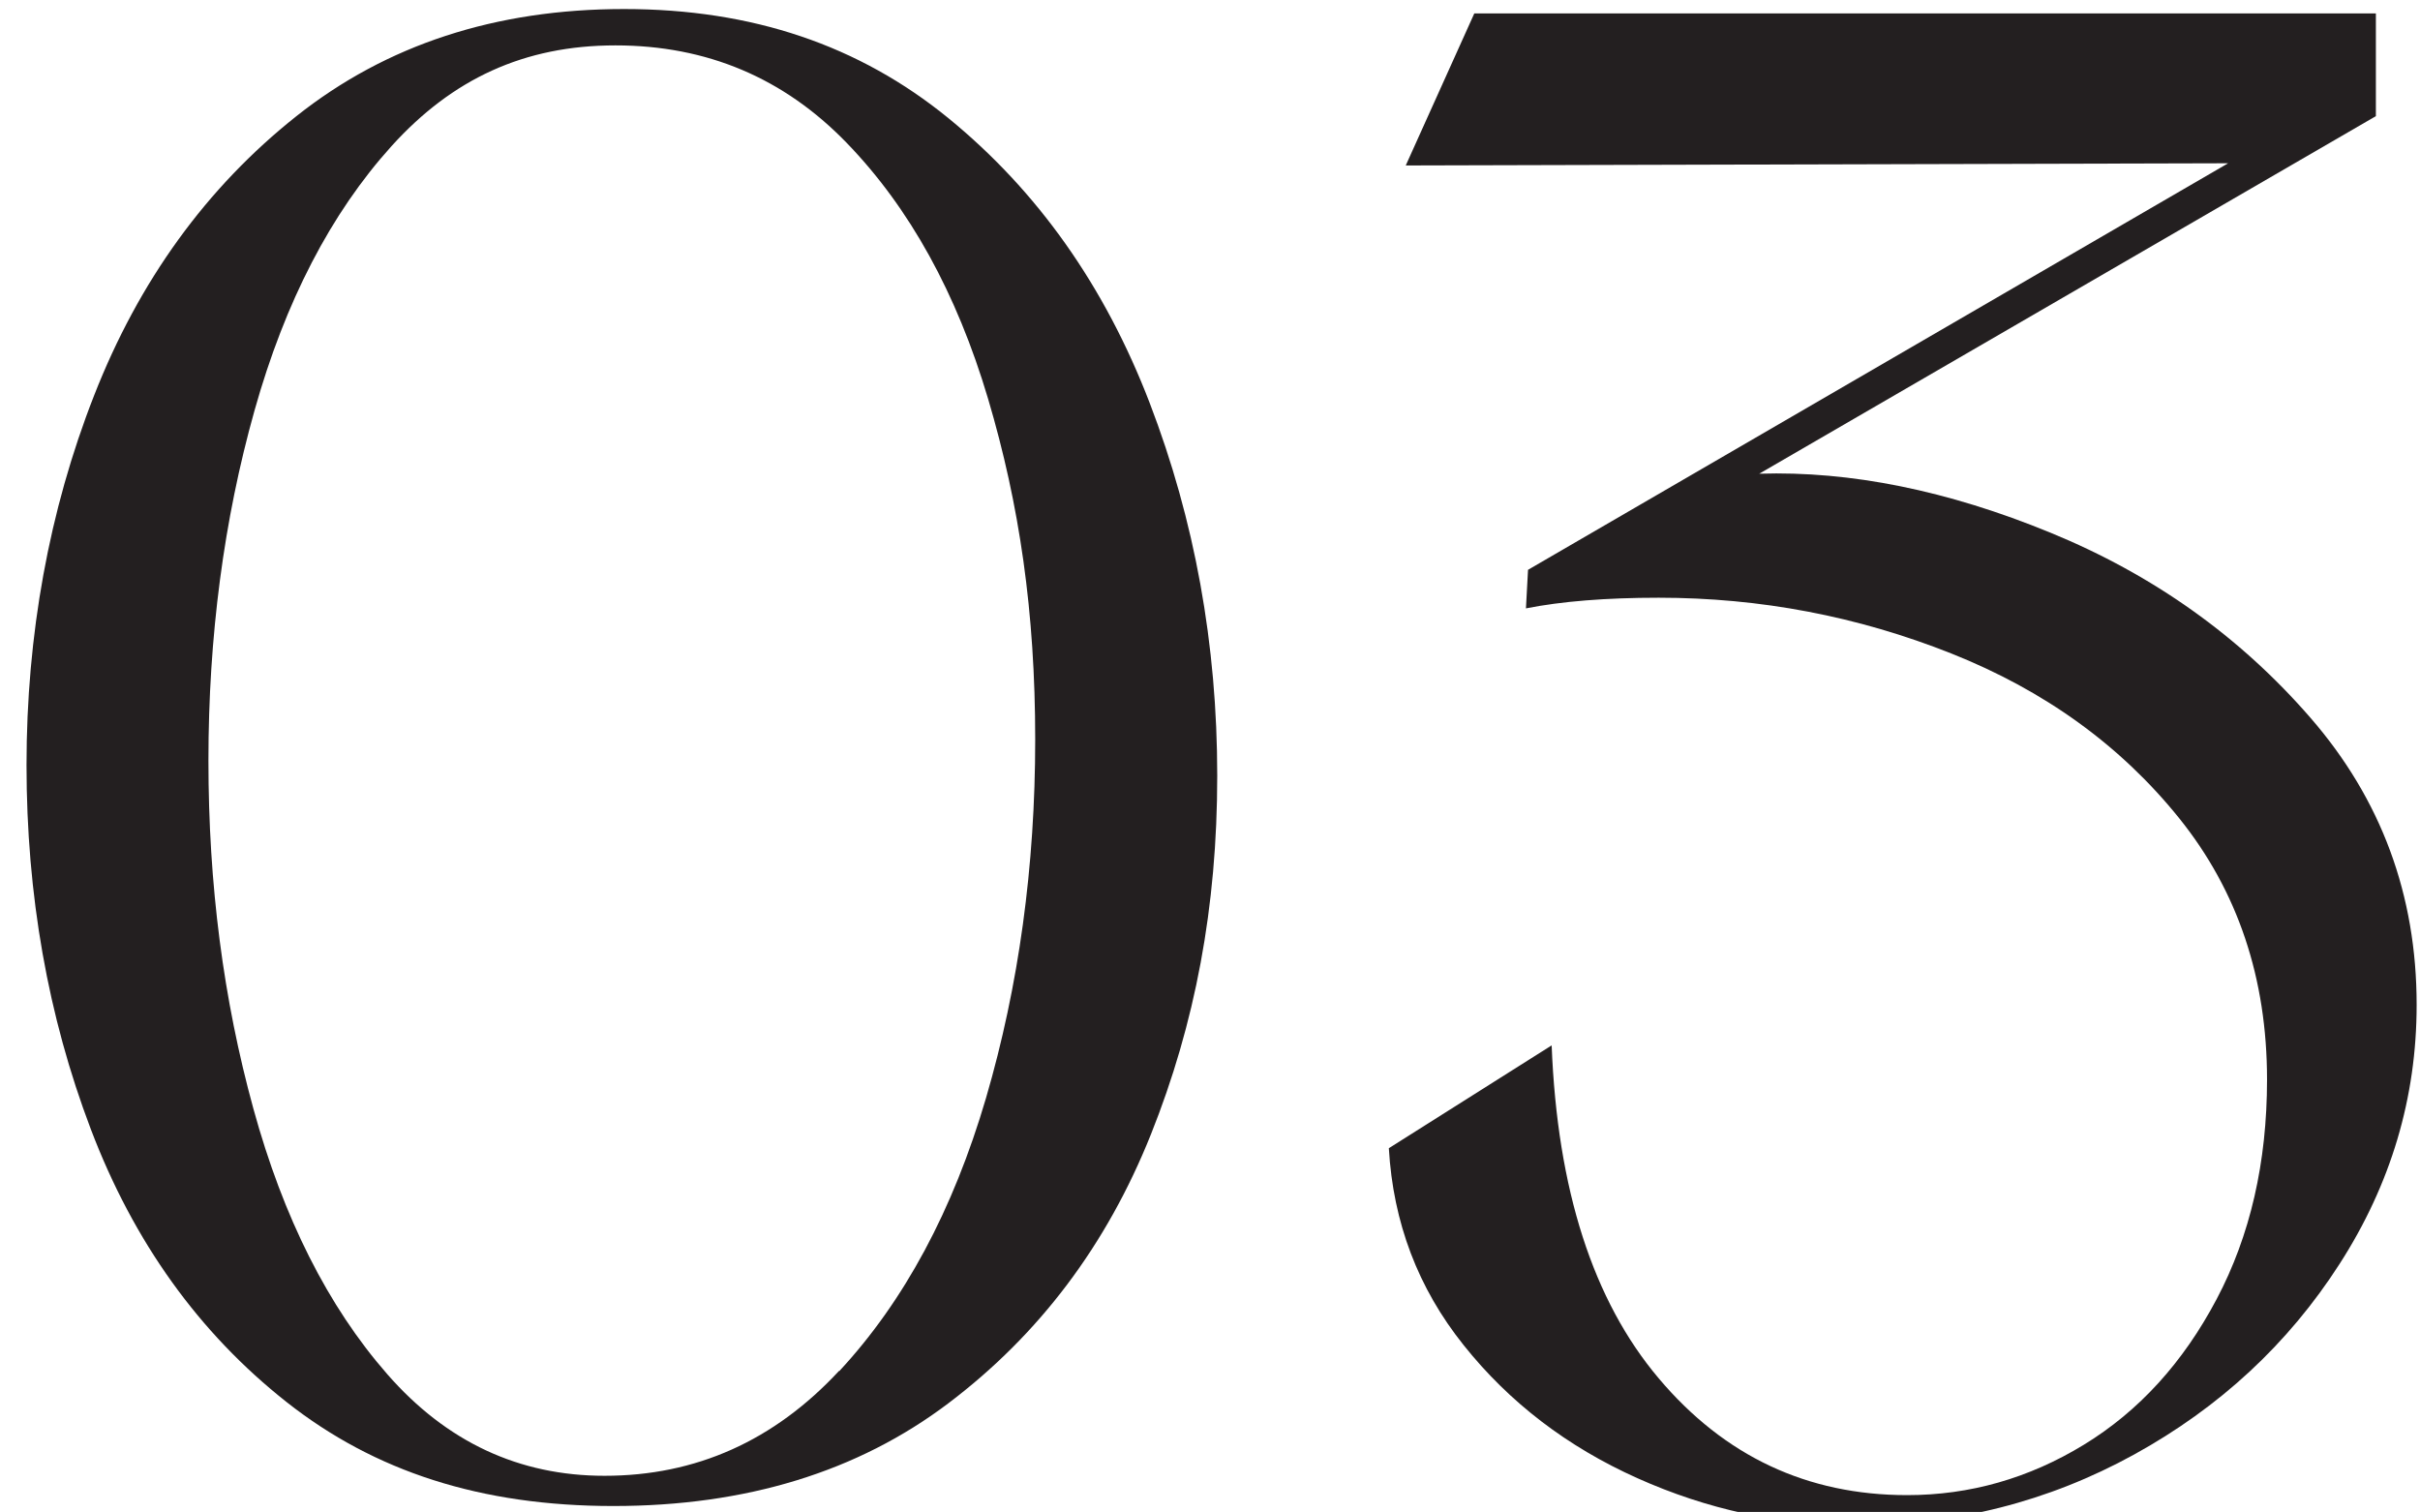
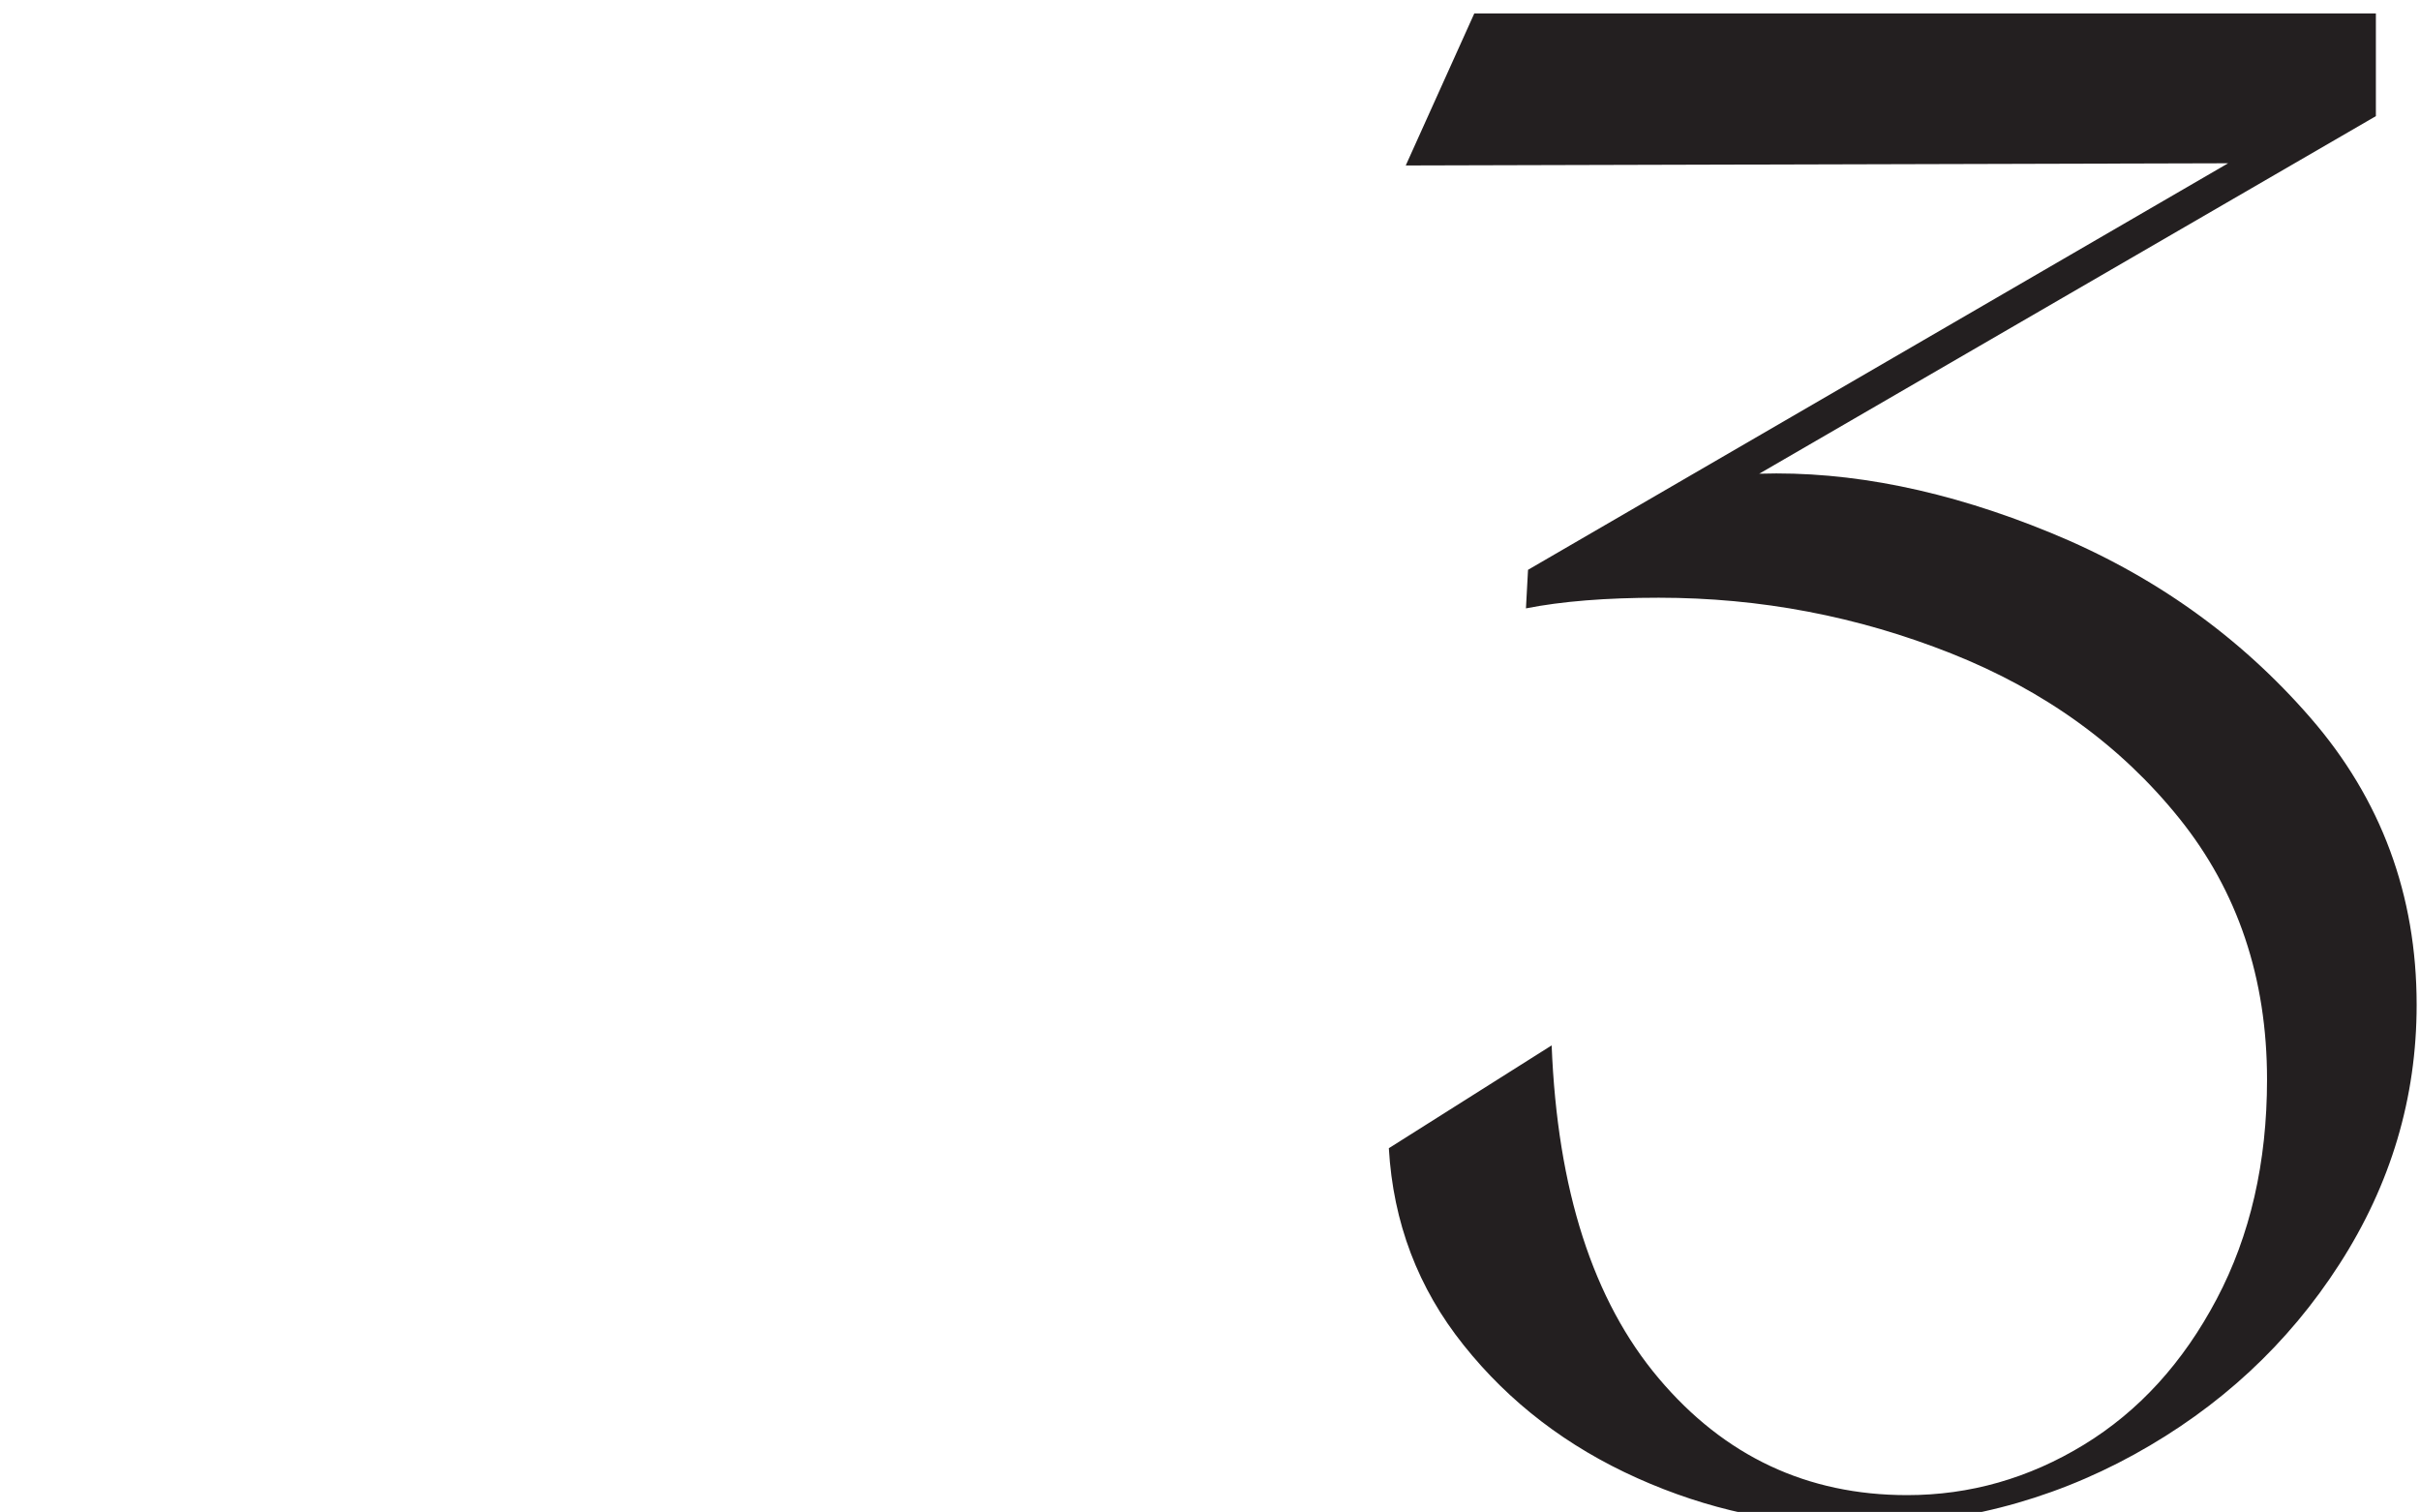
<svg xmlns="http://www.w3.org/2000/svg" id="Layer_1" data-name="Layer 1" viewBox="0 0 208.99 130.57">
  <defs>
    <style> .cls-1 { fill: #231f20; } </style>
  </defs>
-   <path class="cls-1" d="M24.76,121.09c-7.58-5.98-13.22-13.84-16.92-23.58-3.7-9.74-5.55-20.22-5.55-31.44s1.94-21.98,5.83-31.9c3.88-9.92,9.71-17.97,17.48-24.14C33.37,3.86,42.8,.78,53.89,.78s20.31,3.14,28.02,9.43c7.7,6.29,13.5,14.49,17.38,24.6,3.88,10.11,5.83,20.84,5.83,32.18s-1.91,21.42-5.73,30.98c-3.82,9.56-9.65,17.29-17.48,23.21-7.83,5.92-17.48,8.88-28.94,8.88s-20.62-2.99-28.21-8.97Zm47.72-2.68c5.61-6.04,9.83-13.9,12.67-23.58,2.83-9.68,4.25-20,4.25-30.98s-1.36-20.28-4.07-29.41c-2.71-9.12-6.78-16.49-12.21-22.1-5.43-5.61-12.08-8.42-19.97-8.42s-14.09,2.9-19.33,8.69c-5.24,5.8-9.19,13.41-11.84,22.84-2.65,9.43-3.98,19.51-3.98,30.24s1.29,20.62,3.88,30.05c2.59,9.43,6.44,17.08,11.56,22.93,5.12,5.86,11.38,8.78,18.77,8.78,7.89,0,14.64-3.02,20.25-9.06Z" />
  <path class="cls-1" d="M151.92,40.91c7.89-.25,16.28,1.45,25.15,5.09,8.88,3.64,16.37,8.97,22.47,16,6.1,7.03,9.16,15.29,9.16,24.78,0,8.02-2.22,15.48-6.66,22.38-4.44,6.91-10.36,12.39-17.75,16.46-7.4,4.07-15.41,6.1-24.04,6.1-6.54,0-12.82-1.36-18.86-4.07-6.04-2.71-11.04-6.53-14.98-11.47-3.95-4.93-6.1-10.6-6.47-17.02l14.06-8.88c.49,12.46,3.57,22.04,9.25,28.76,5.67,6.72,12.82,10.08,21.45,10.08,5.42,0,10.51-1.45,15.26-4.35,4.75-2.9,8.57-7.09,11.47-12.58,2.9-5.49,4.35-11.8,4.35-18.96,0-8.75-2.53-16.28-7.58-22.56-5.06-6.29-11.62-11.03-19.7-14.24-8.08-3.21-16.49-4.81-25.25-4.81-4.56,0-8.39,.31-11.47,.92l.18-3.33L192.42,14.1l-71.02,.19,5.92-13.13h77.86V10.03l-53.27,30.89Z" />
</svg>